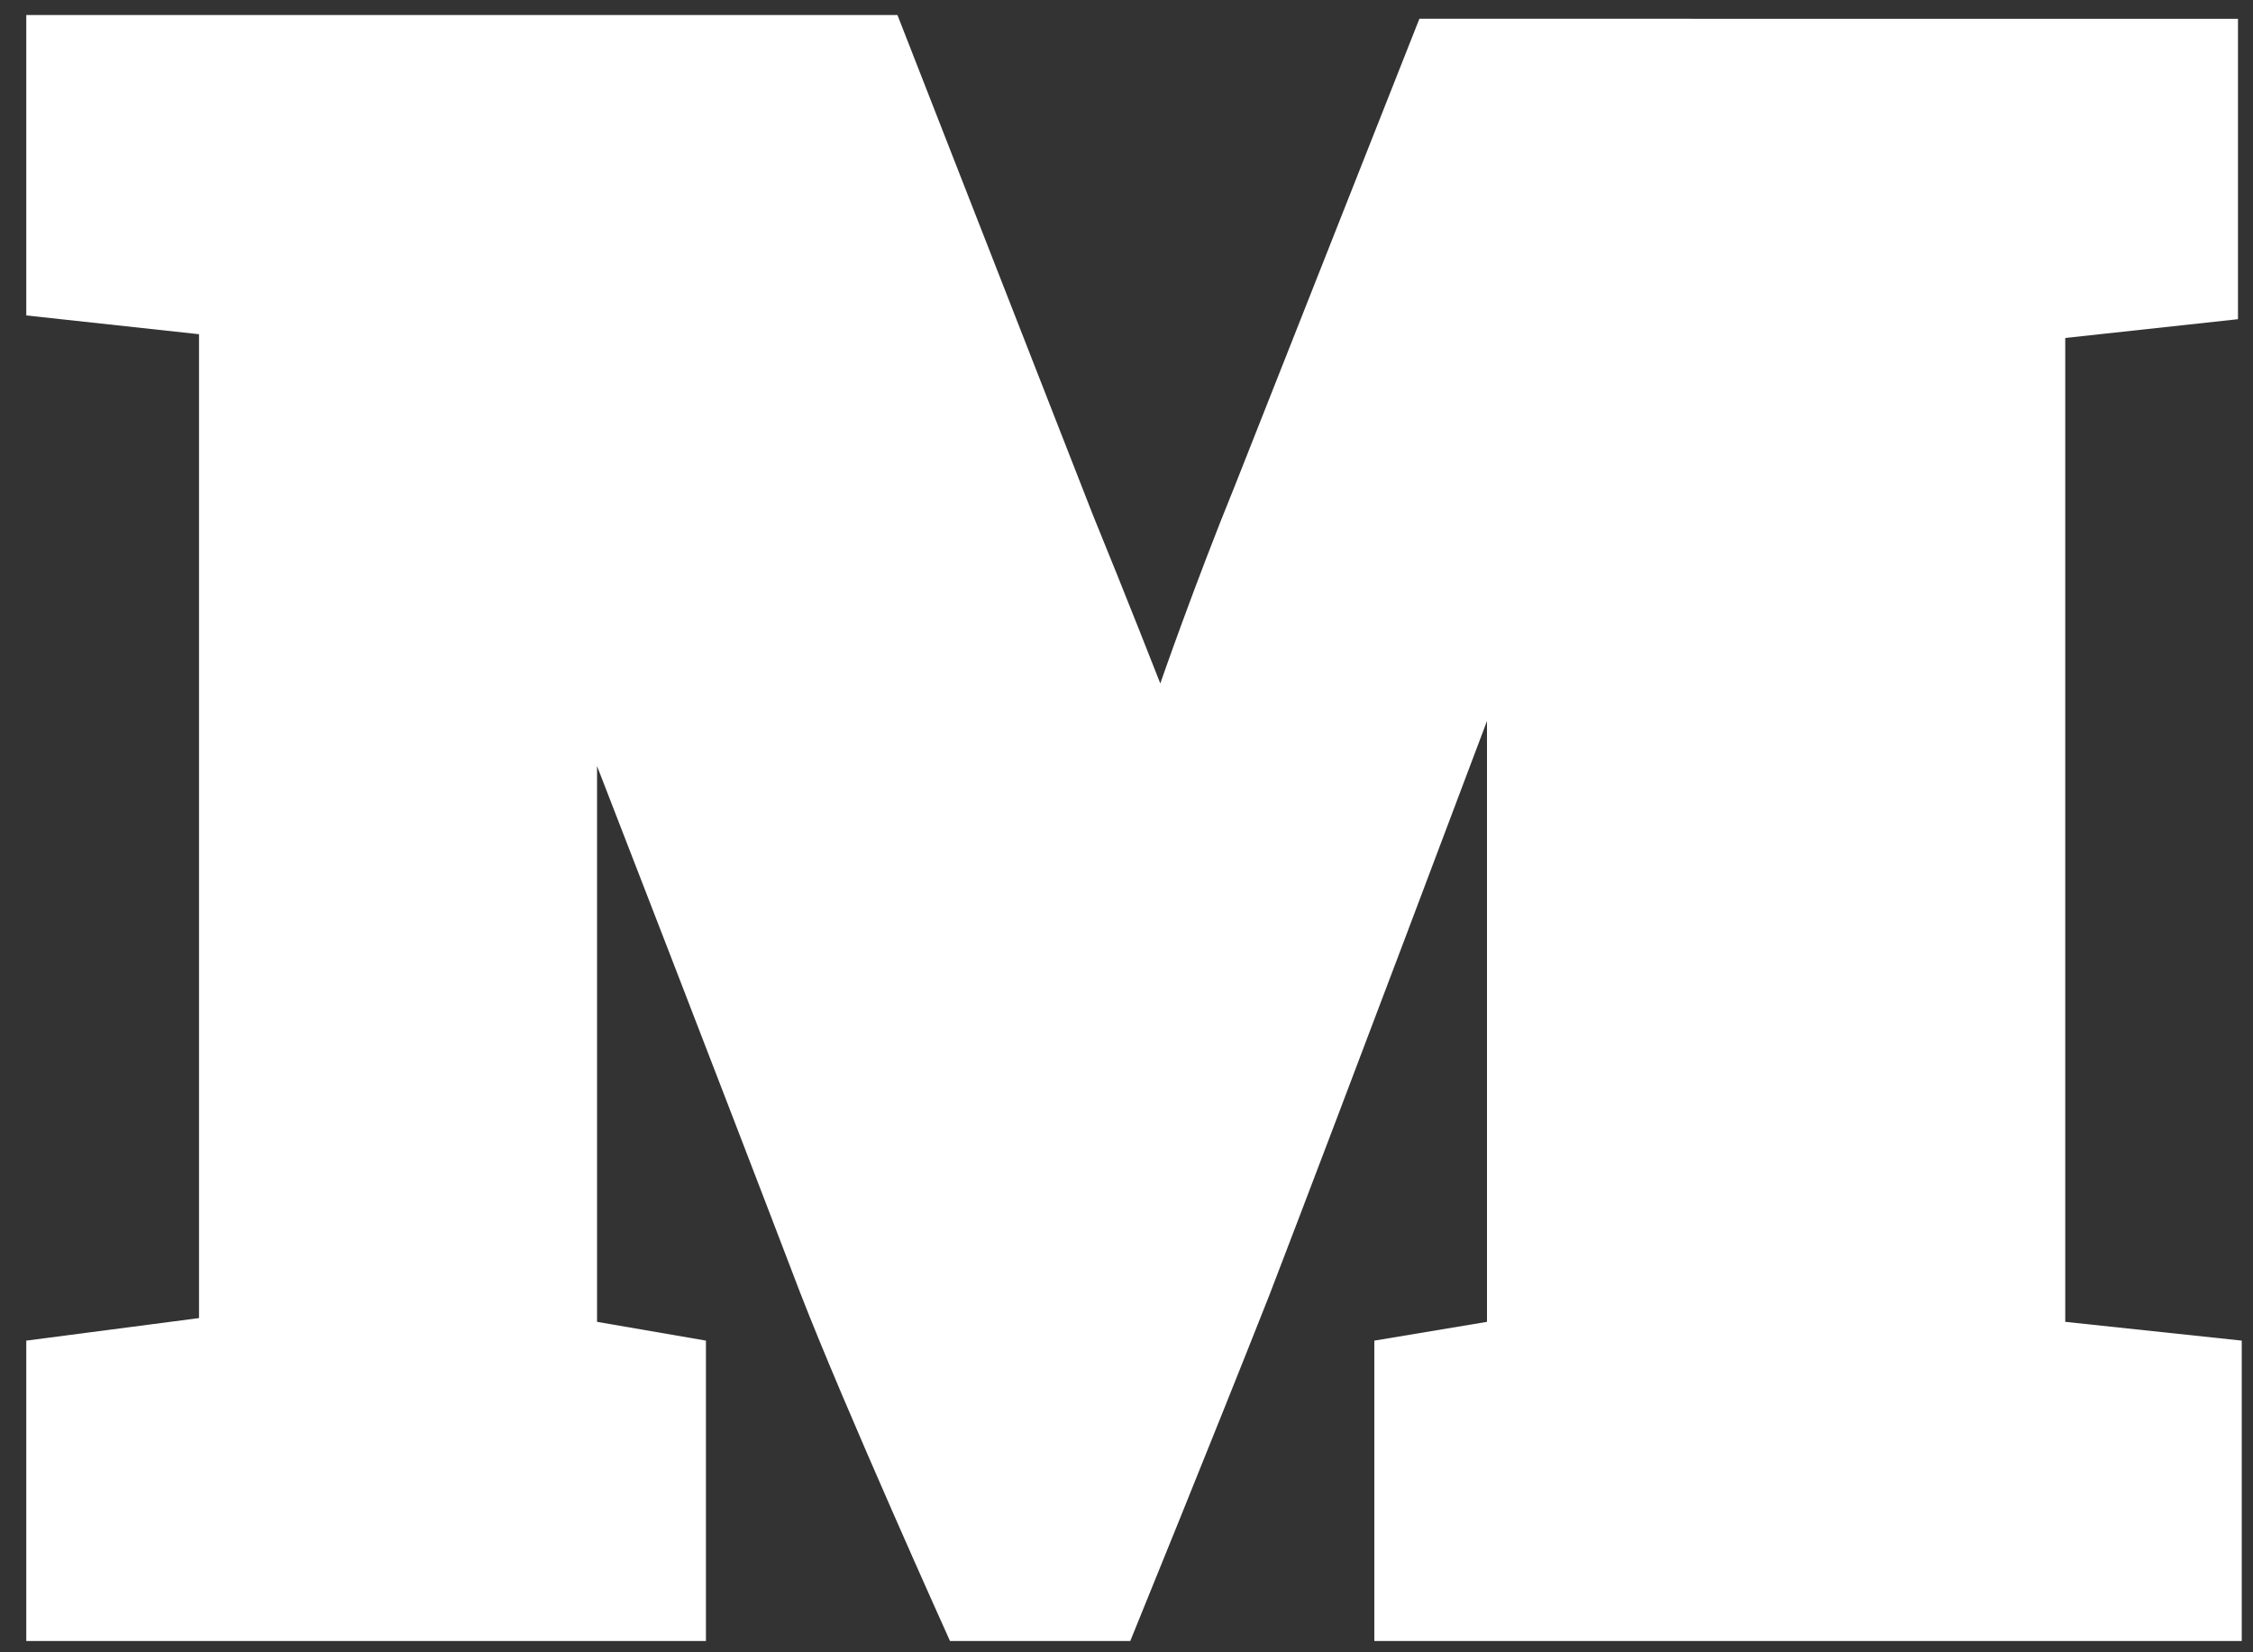
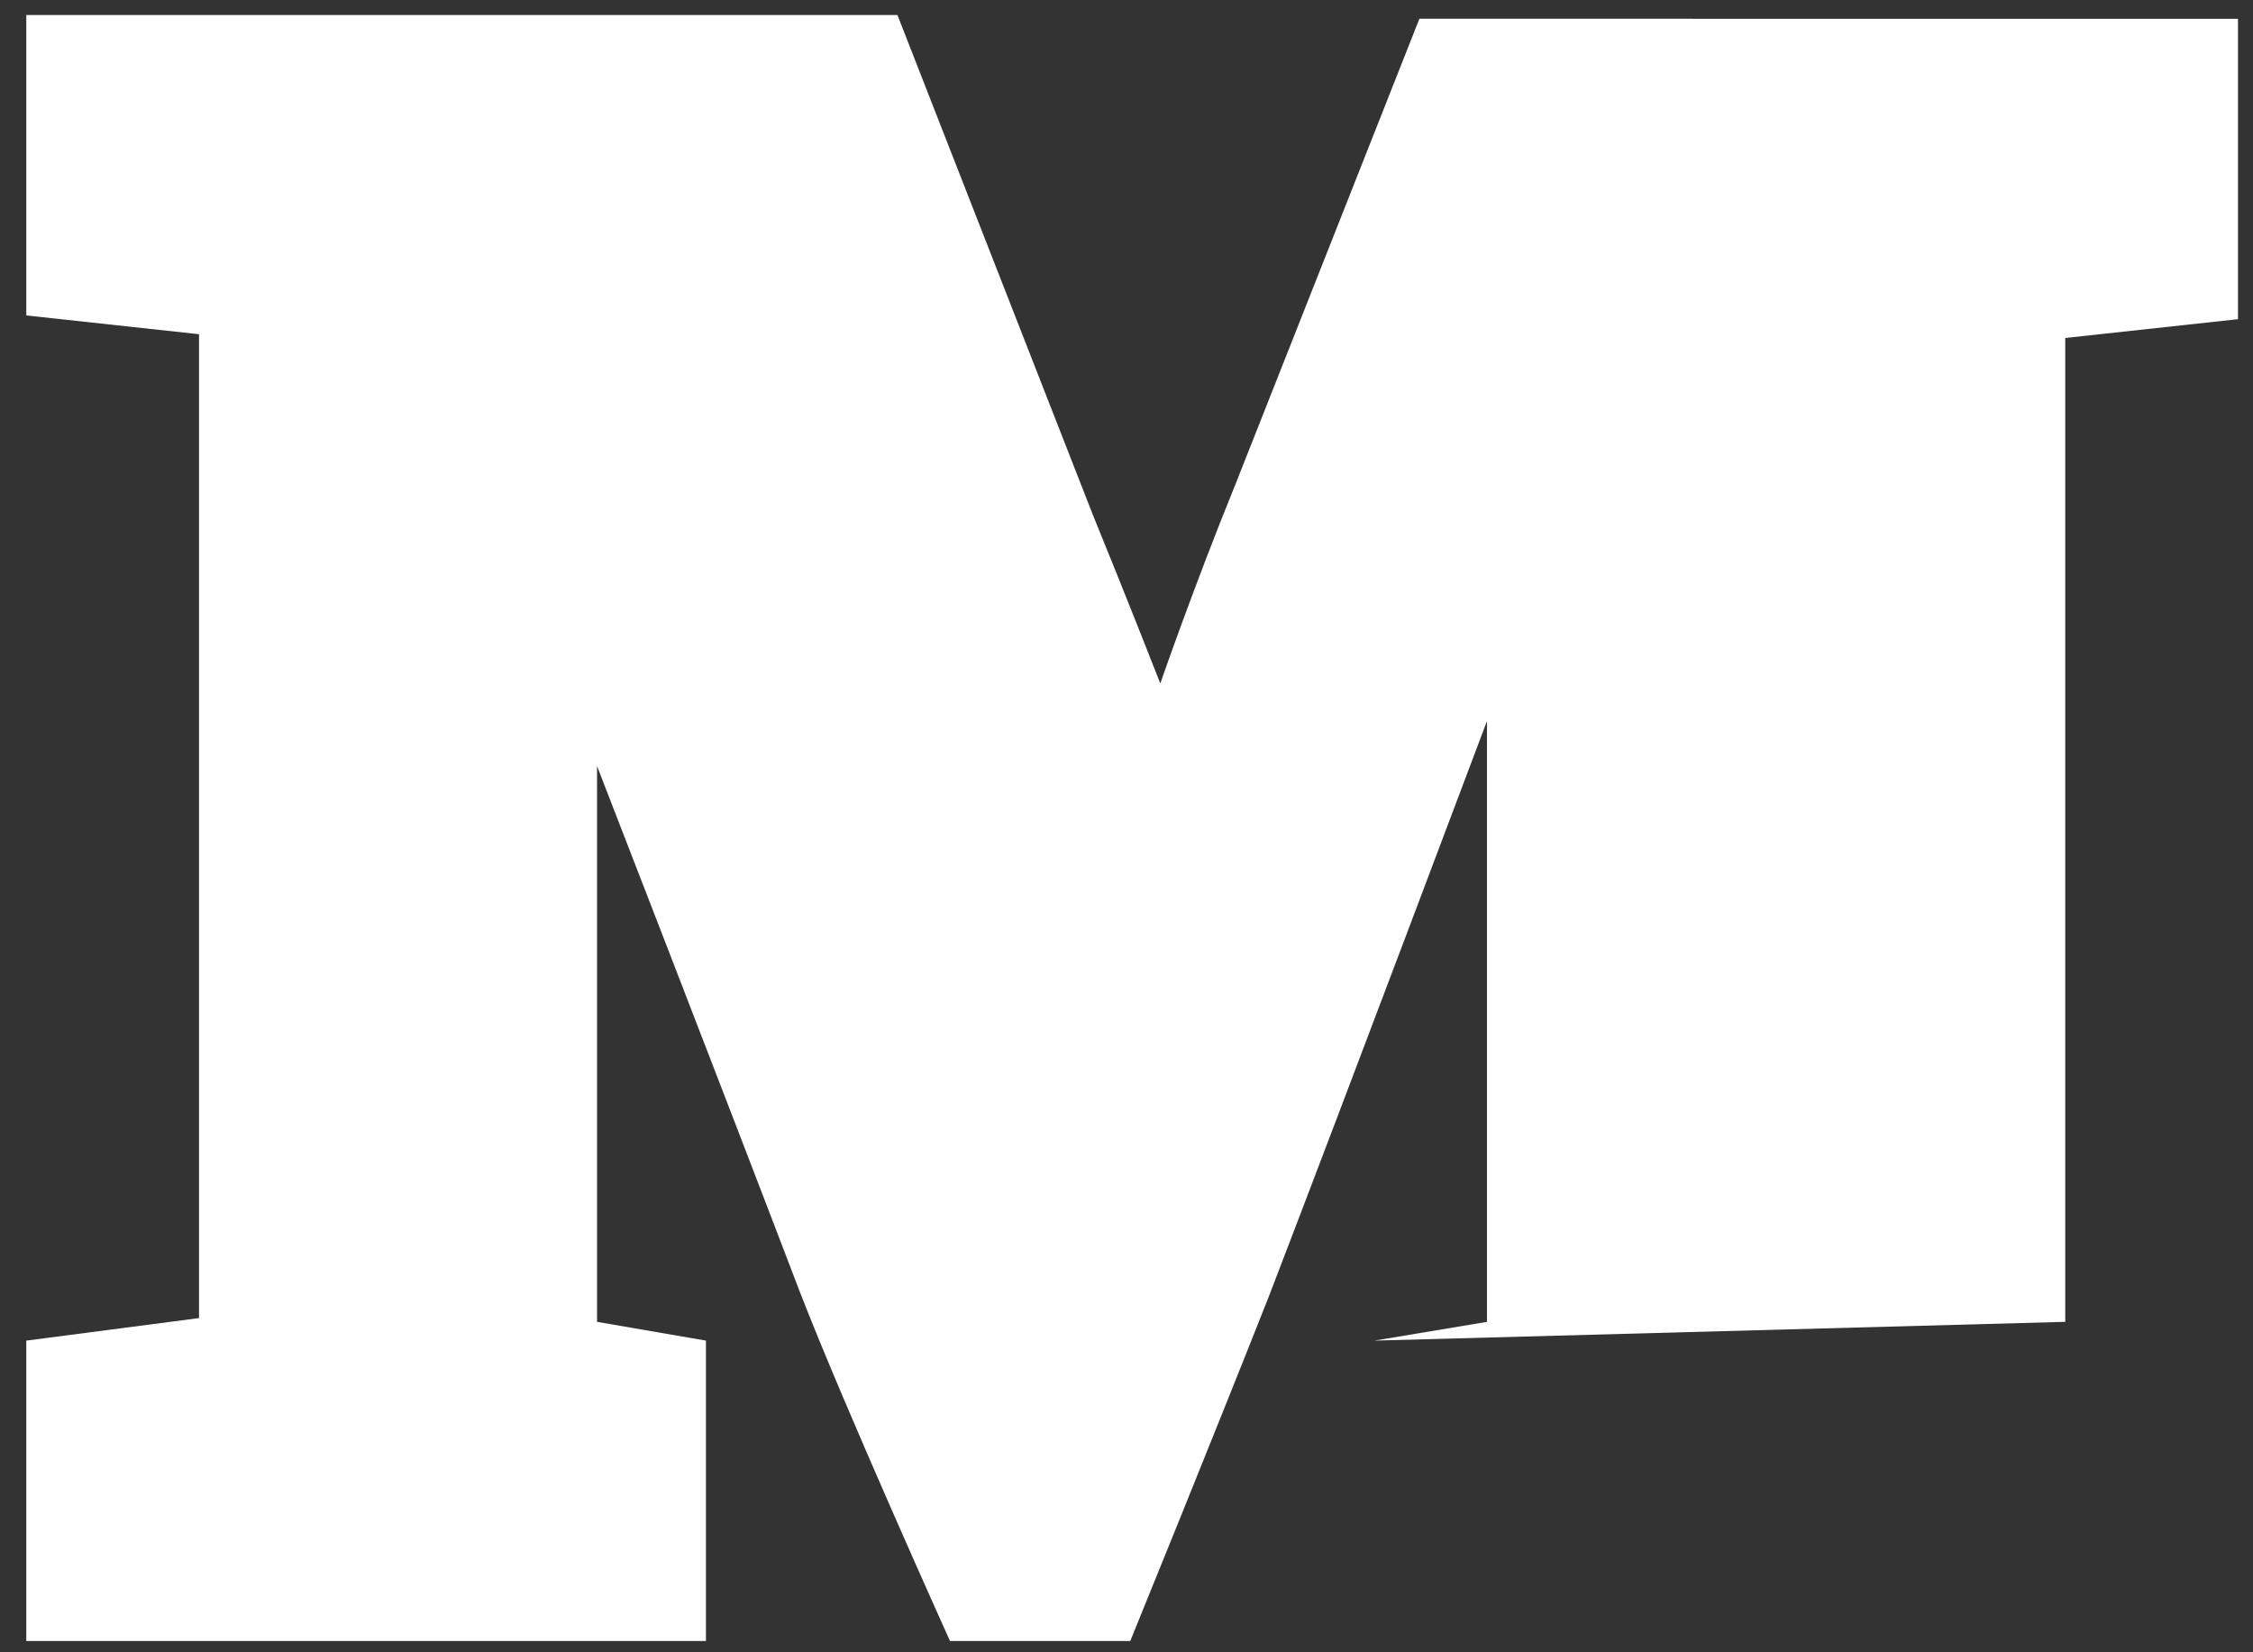
<svg xmlns="http://www.w3.org/2000/svg" version="1.1" id="Layer_1" x="0px" y="0px" viewBox="0 0 60 44" style="enable-background:new 0 0 60 44;" xml:space="preserve">
  <rect x="0" y="0" width="60" height="44" fill="#333333" stroke="none" />
  <style type="text/css">
	.st0{fill:#FFFFFF;}
</style>
-   <path id="M" class="st0" d="M55,35.2V9l4.6-0.5v-8H37.8c0,0-4.7,11.9-4.9,12.4c-1.1,2.7-2,5.3-2,5.3s-0.9-2.3-1.8-4.5L23.9,0.4  l-23.2,0v8l4.6,0.5v26.2l-4.6,0.6v8h18.1v-8l-2.9-0.5V20.4c0,0,3.3,8.5,5.4,14c1.2,3.1,4,9.3,4,9.3h4.8c0,0,2.2-5.4,3.7-9.2  c2-5.2,5.8-15.3,5.8-15.3v16l-3,0.5v8h23.1v-8L55,35.2" />
+   <path id="M" class="st0" d="M55,35.2V9l4.6-0.5v-8H37.8c0,0-4.7,11.9-4.9,12.4c-1.1,2.7-2,5.3-2,5.3s-0.9-2.3-1.8-4.5L23.9,0.4  l-23.2,0v8l4.6,0.5v26.2l-4.6,0.6v8h18.1v-8l-2.9-0.5V20.4c0,0,3.3,8.5,5.4,14c1.2,3.1,4,9.3,4,9.3h4.8c0,0,2.2-5.4,3.7-9.2  c2-5.2,5.8-15.3,5.8-15.3v16l-3,0.5v8v-8L55,35.2" />
</svg>